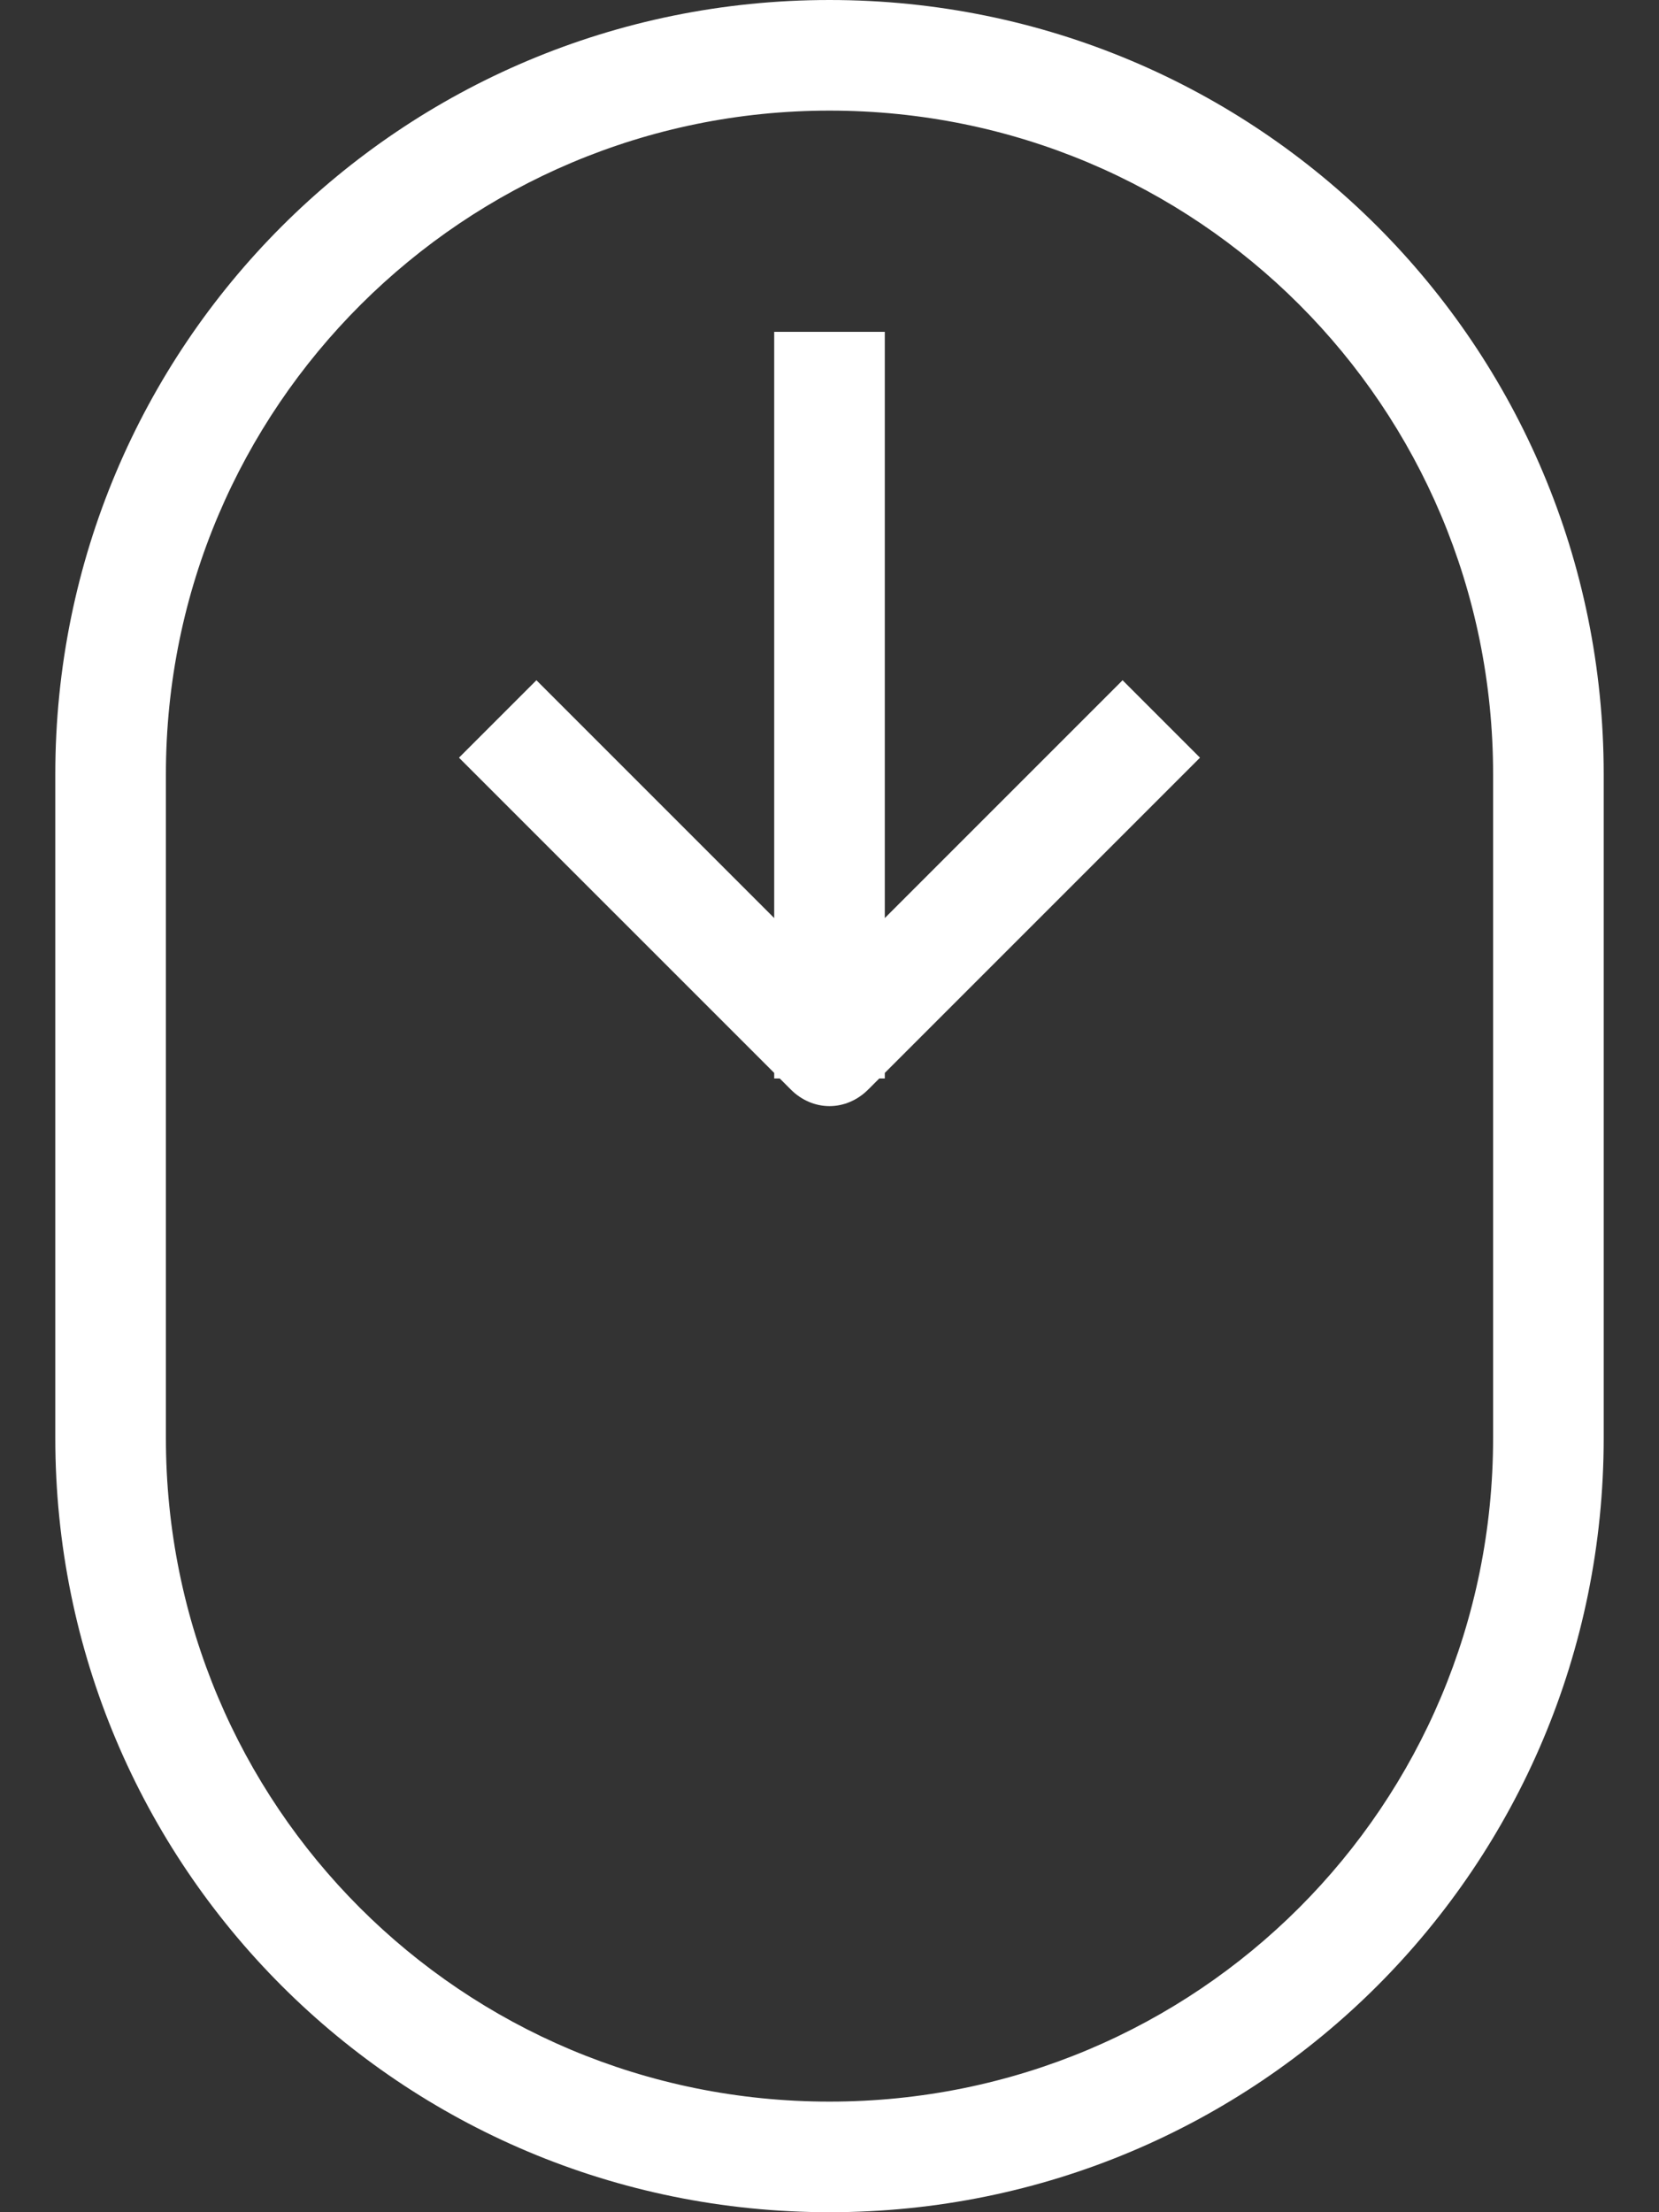
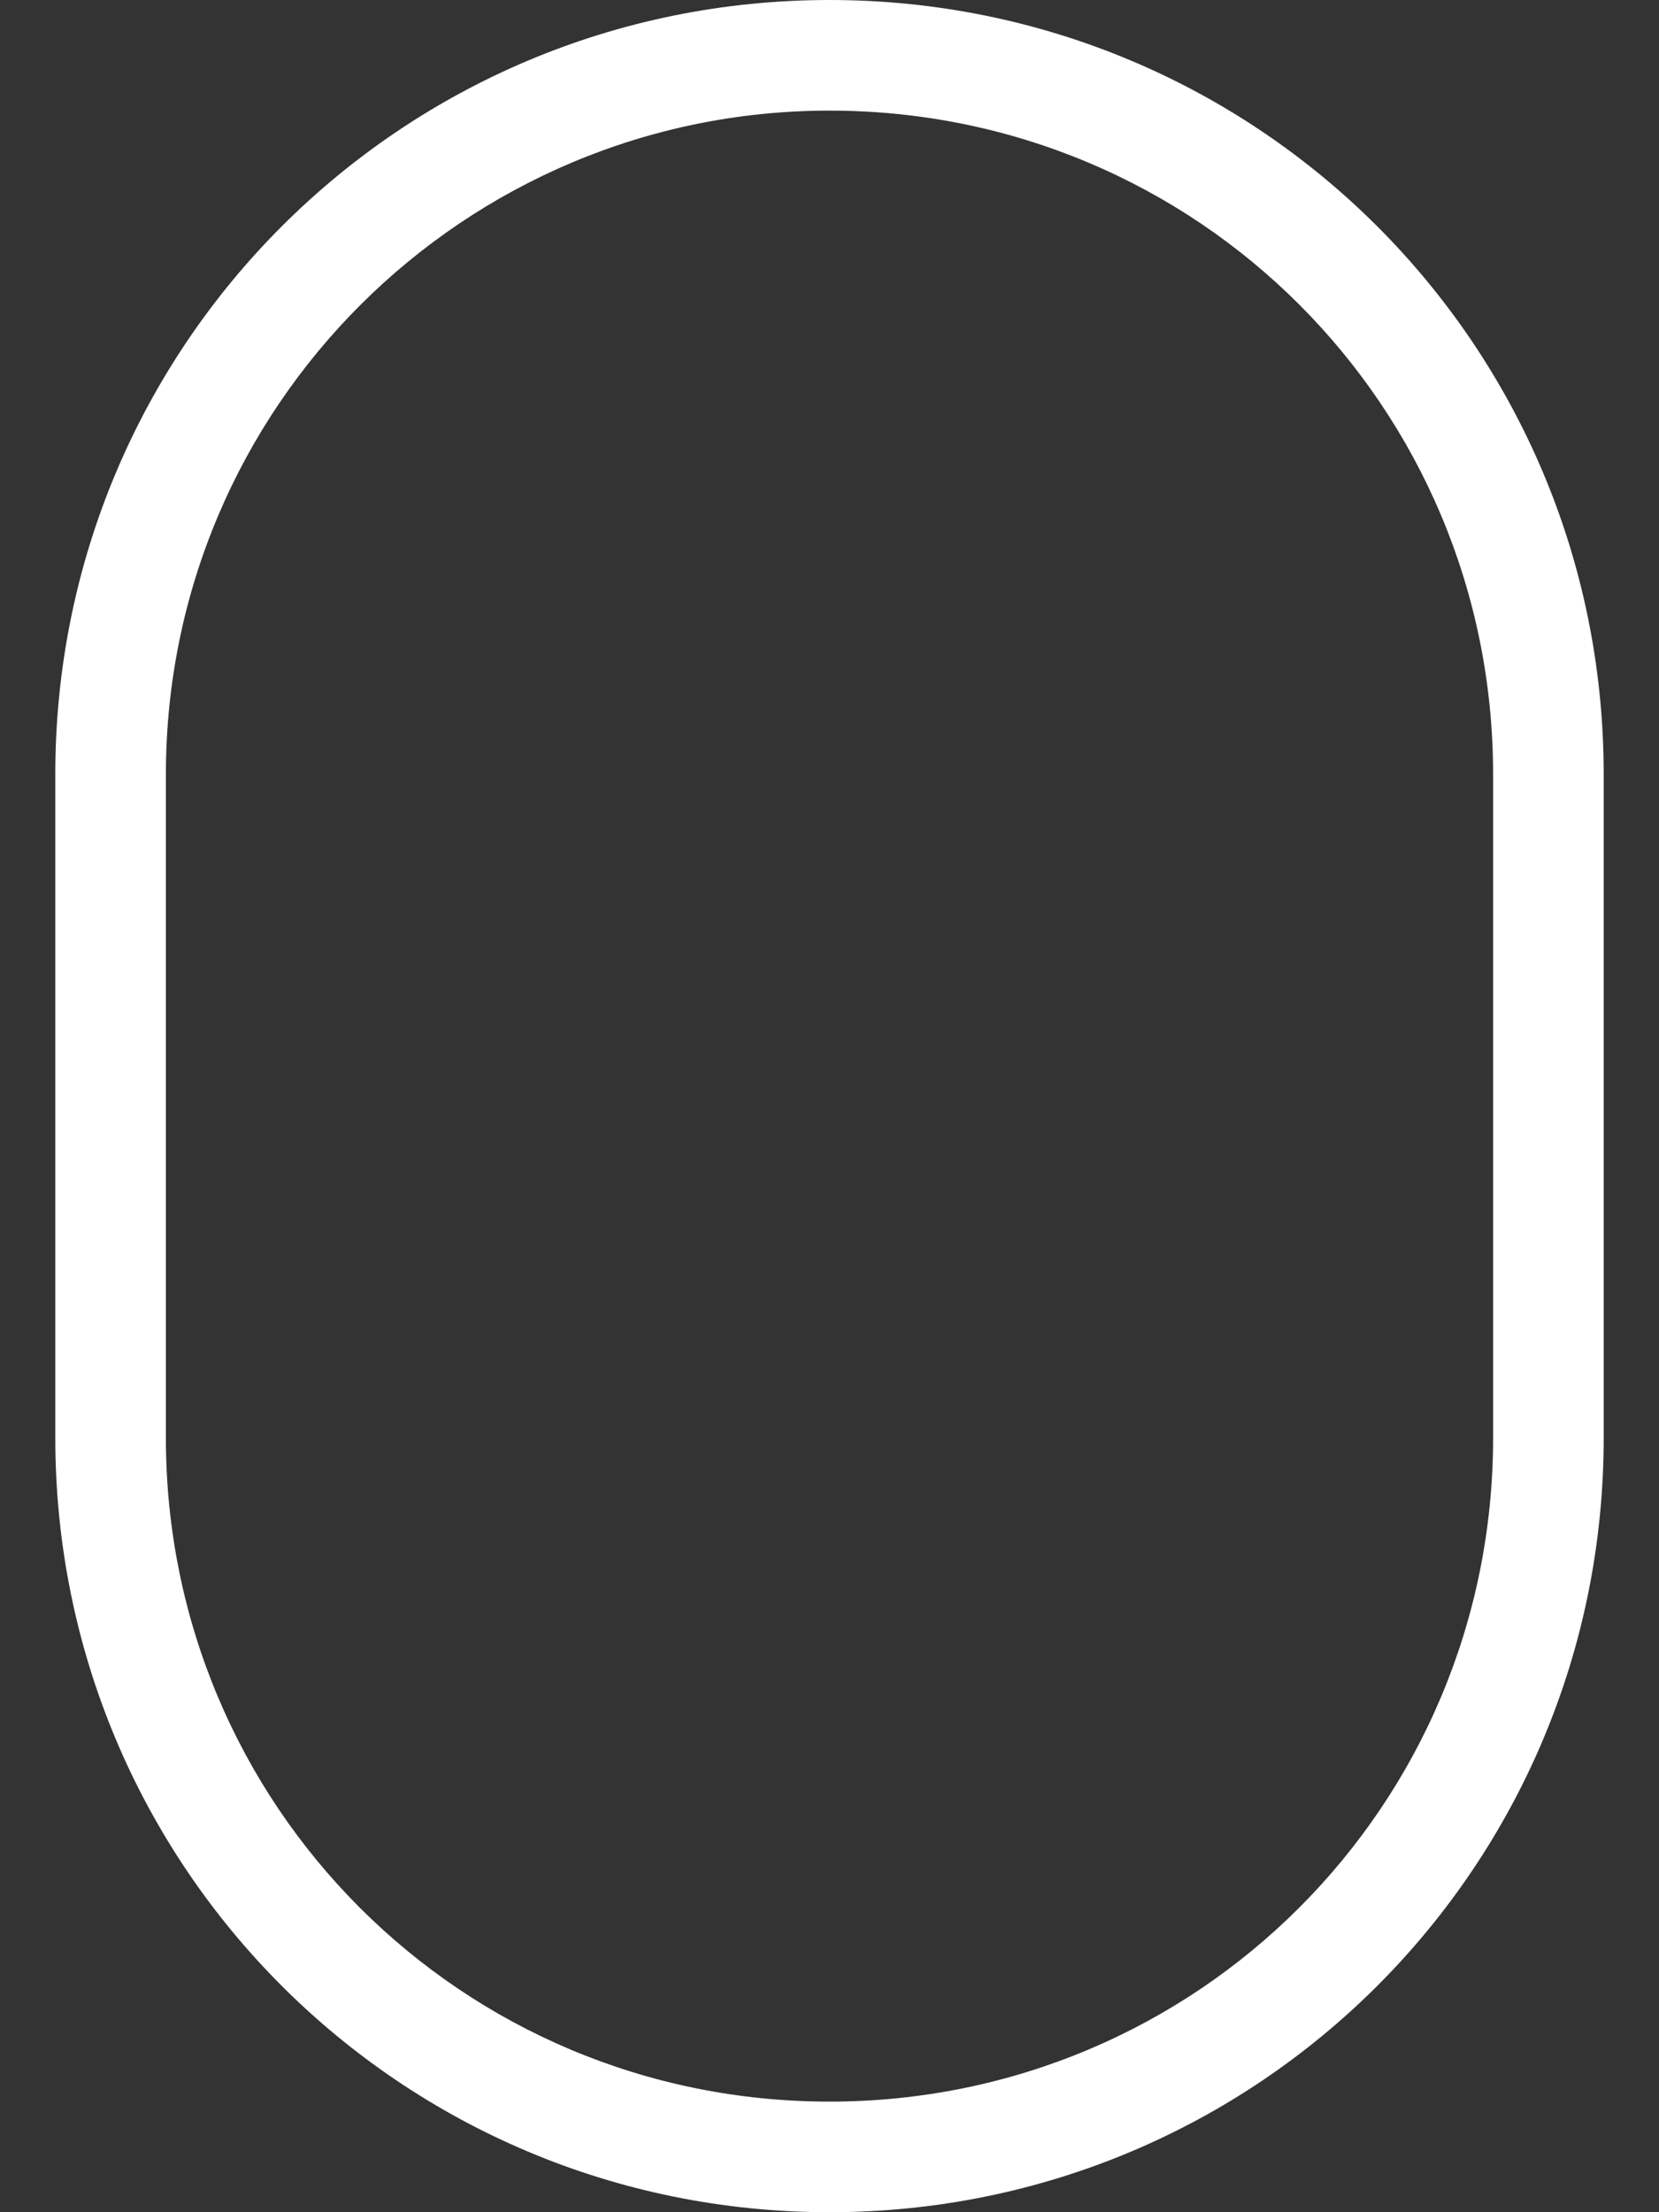
<svg xmlns="http://www.w3.org/2000/svg" version="1.1" id="Layer_1" x="0px" y="0px" viewBox="0 0 60 80" style="enable-background:new 0 0 60 80;" xml:space="preserve">
  <rect x="0" y="0" width="60" height="80" fill="#333333" stroke="none" />
  <style type="text/css">
	.st0{fill:#FFFFFF;}
</style>
  <g id="Group_9">
    <path id="Path_20" class="st0" d="M30,80c15.5,0,28-12.5,28-28V28C58,12.5,45.5,0,30,0C14.5,0,2,12.5,2,28v24C2,67.5,14.5,80,30,80    M6,28C6,14.7,16.8,4,30,4c13.3,0,24,10.7,24,24v24c0,13.3-10.7,24-24,24C16.7,76,6,65.3,6,52c0,0,0,0,0,0L6,28z" />
-     <path id="Path_21" class="st0" d="M28,39h0.2l0.4,0.4c0.8,0.8,2,0.8,2.8,0c0,0,0,0,0,0l0,0l0.4-0.4H32v-0.2l11.4-11.4l-2.8-2.8   L32,33.2V12h-4v21.2l-8.6-8.6l-2.8,2.8L28,38.8V39z" />
  </g>
</svg>